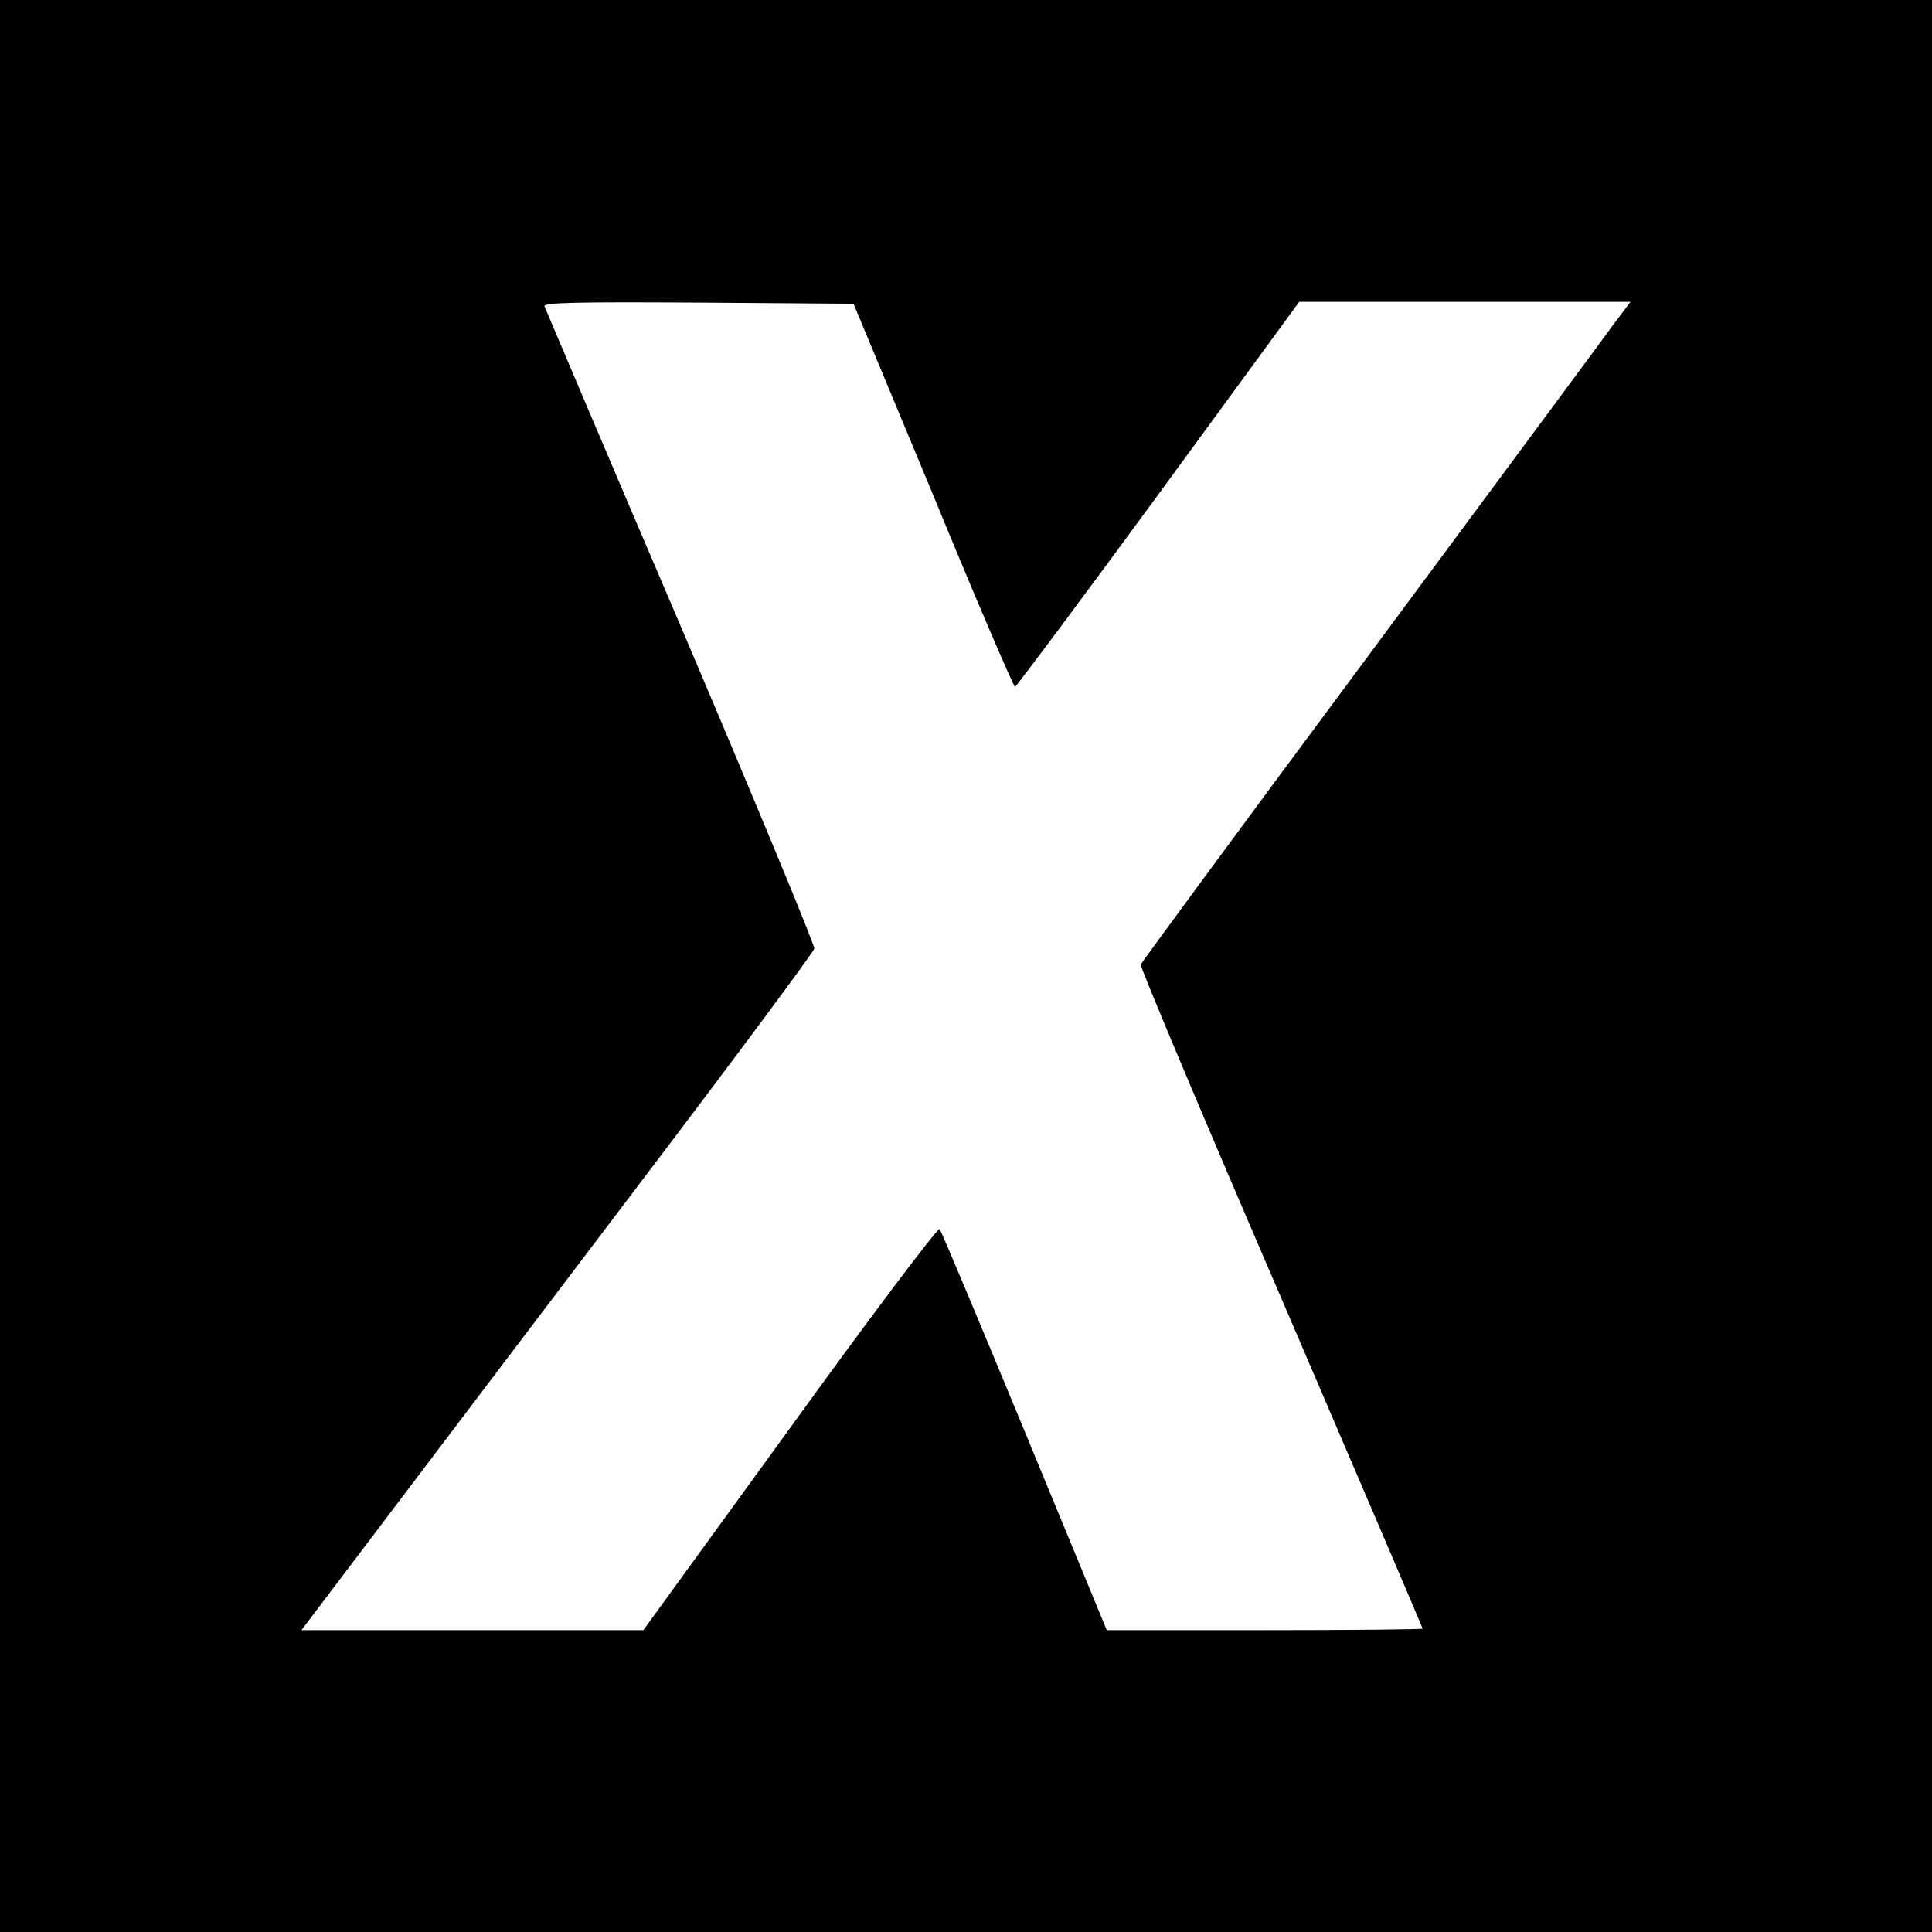
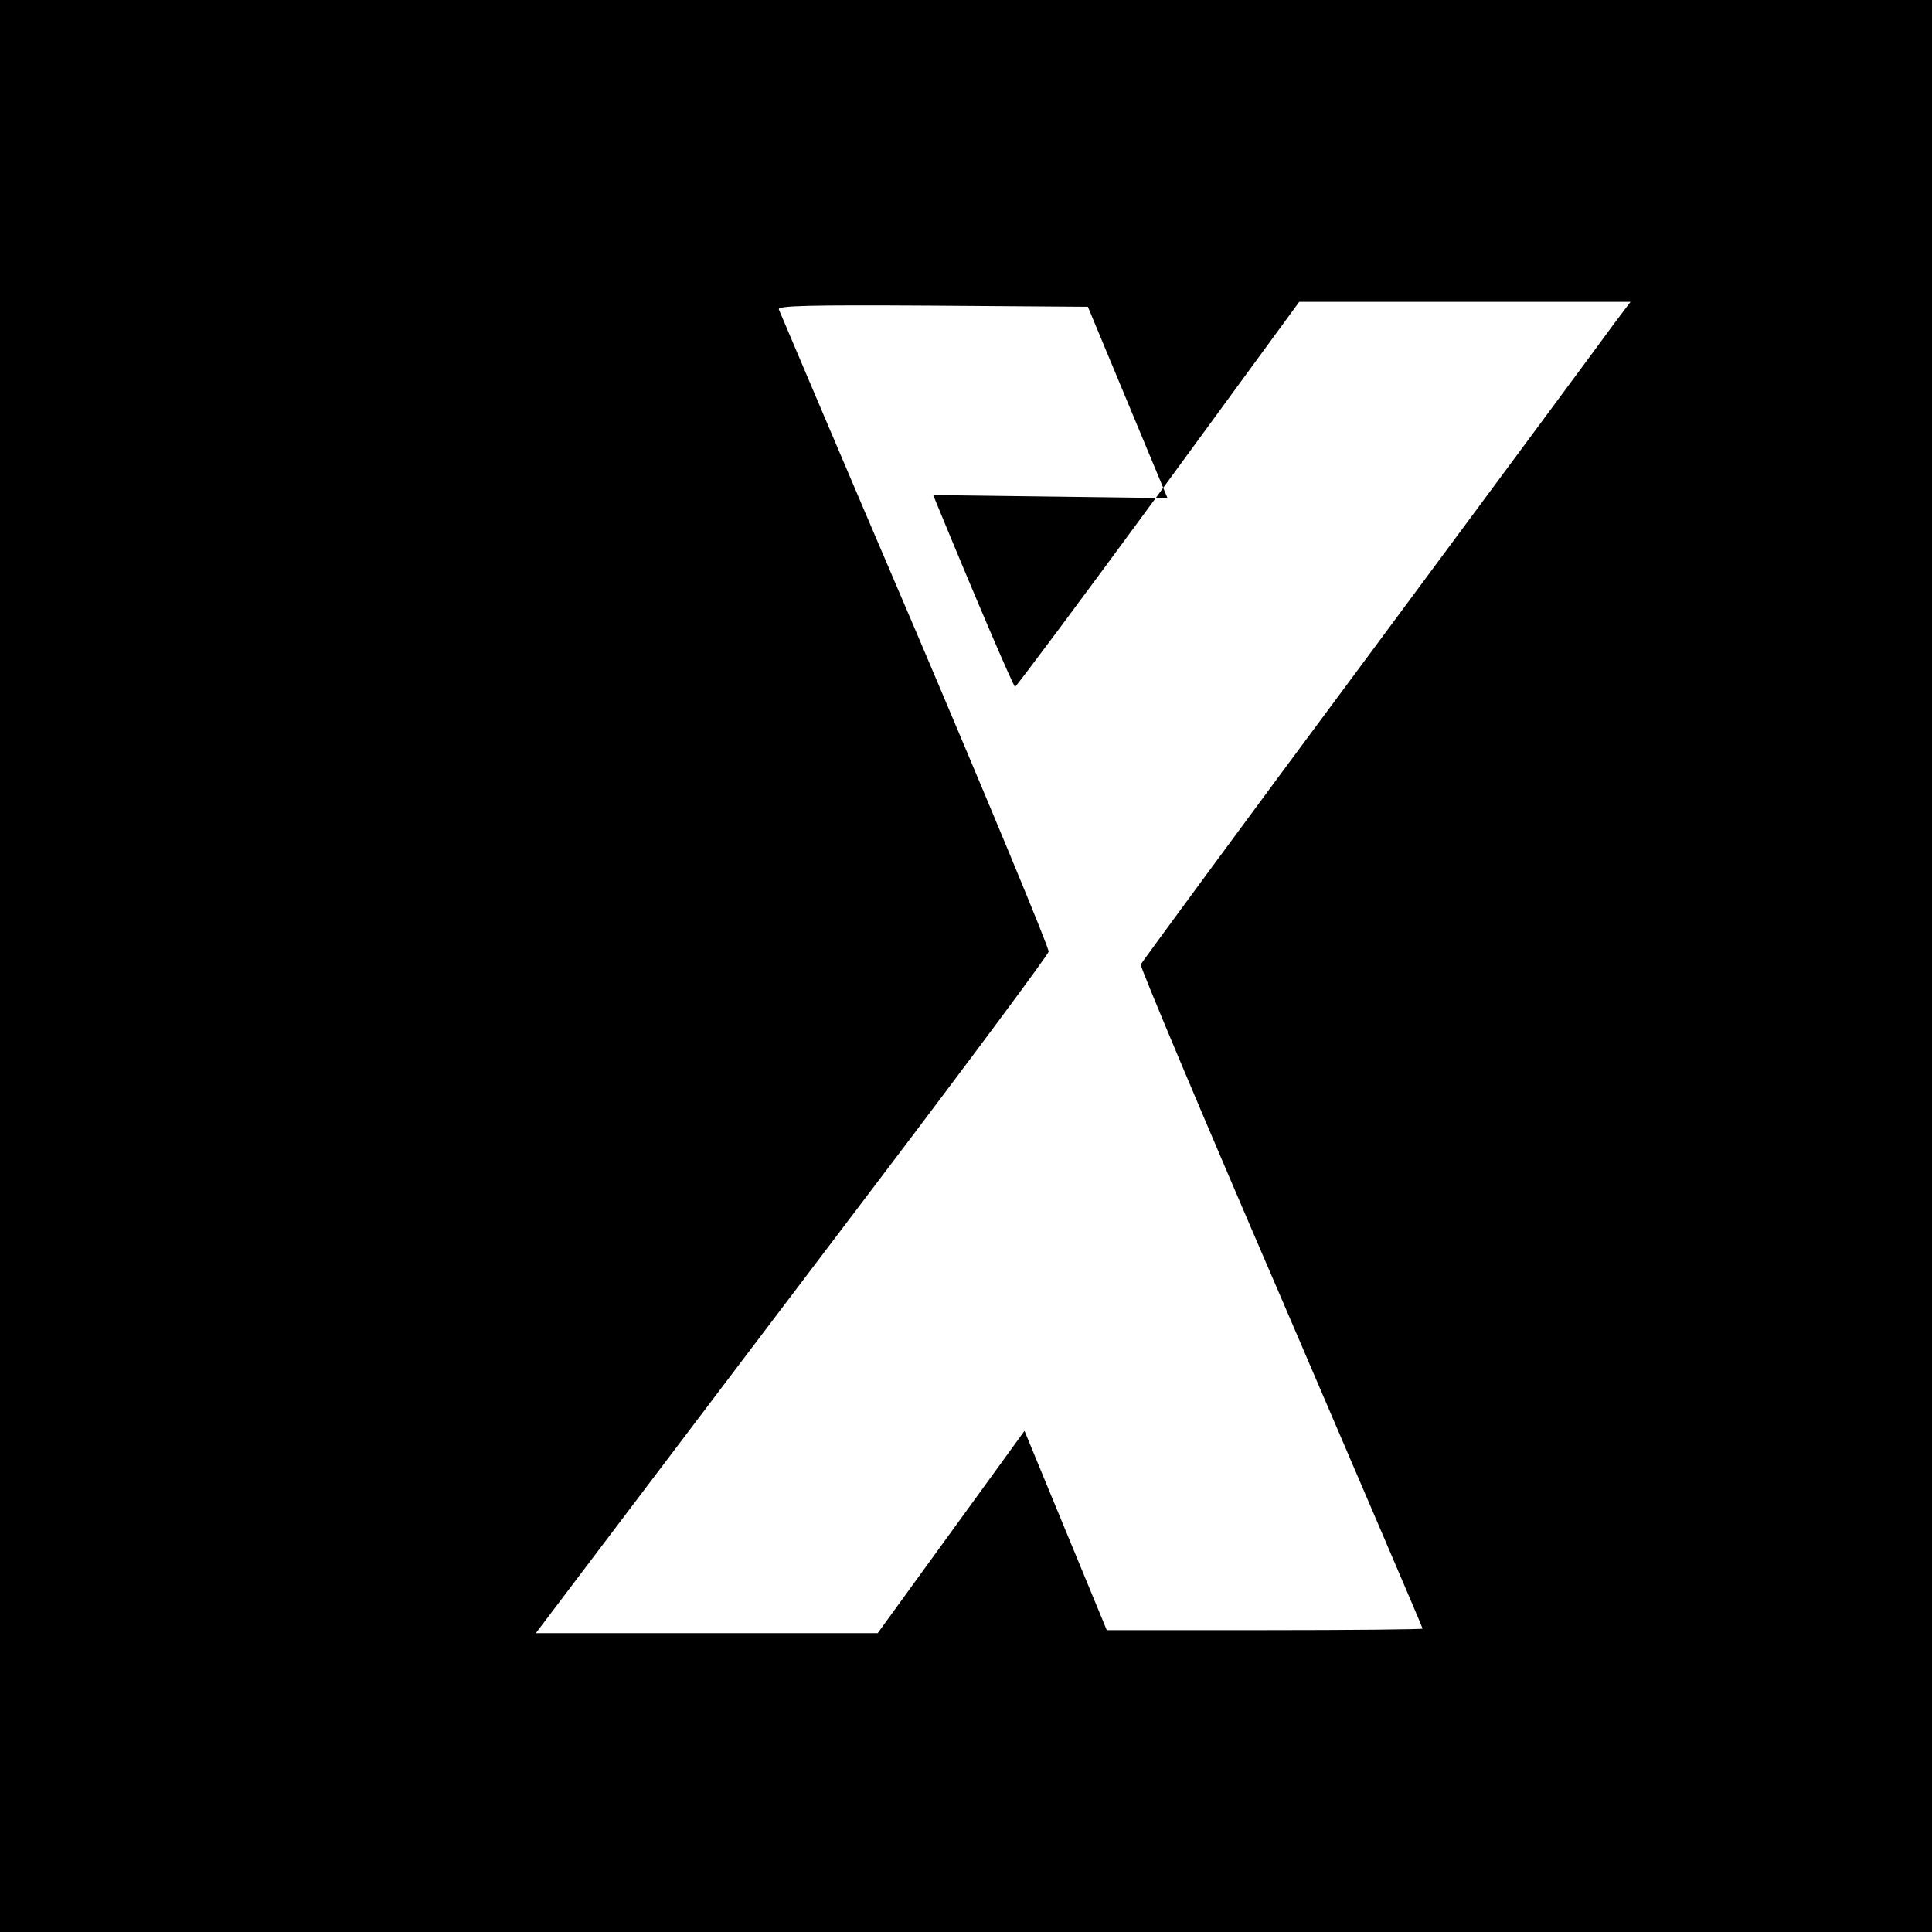
<svg xmlns="http://www.w3.org/2000/svg" version="1.0" width="512pt" height="512pt" viewBox="0 0 512 512" preserveAspectRatio="xMidYMid meet">
  <g transform="translate(0,512) scale(0.1,-0.1)" fill="#000000" stroke="none">
-     <path d="M0 2560 l0 -2560 2560 0 2560 0 0 2560 0 2560 -2560 0 -2560 0 0 -2560z m2473 1248 c115 -280 213 -508 217 -508 3 0 174 229 380 510 l373 510 439 0 439 0 -43 -57 c-23 -32 -314 -425 -646 -873 -333 -448 -606 -820 -609 -826 -2 -6 165 -403 372 -883 206 -480 375 -874 375 -877 0 -2 -188 -4 -418 -4 l-419 0 -218 528 c-120 290 -221 531 -225 535 -4 5 -183 -232 -396 -527 l-389 -536 -453 0 -453 0 233 308 c128 169 433 572 678 895 245 323 446 594 448 603 2 8 -157 391 -353 852 -197 460 -359 843 -362 850 -4 10 78 12 407 10 l412 -3 211 -507z" />
+     <path d="M0 2560 l0 -2560 2560 0 2560 0 0 2560 0 2560 -2560 0 -2560 0 0 -2560z m2473 1248 c115 -280 213 -508 217 -508 3 0 174 229 380 510 l373 510 439 0 439 0 -43 -57 c-23 -32 -314 -425 -646 -873 -333 -448 -606 -820 -609 -826 -2 -6 165 -403 372 -883 206 -480 375 -874 375 -877 0 -2 -188 -4 -418 -4 l-419 0 -218 528 l-389 -536 -453 0 -453 0 233 308 c128 169 433 572 678 895 245 323 446 594 448 603 2 8 -157 391 -353 852 -197 460 -359 843 -362 850 -4 10 78 12 407 10 l412 -3 211 -507z" />
  </g>
</svg>